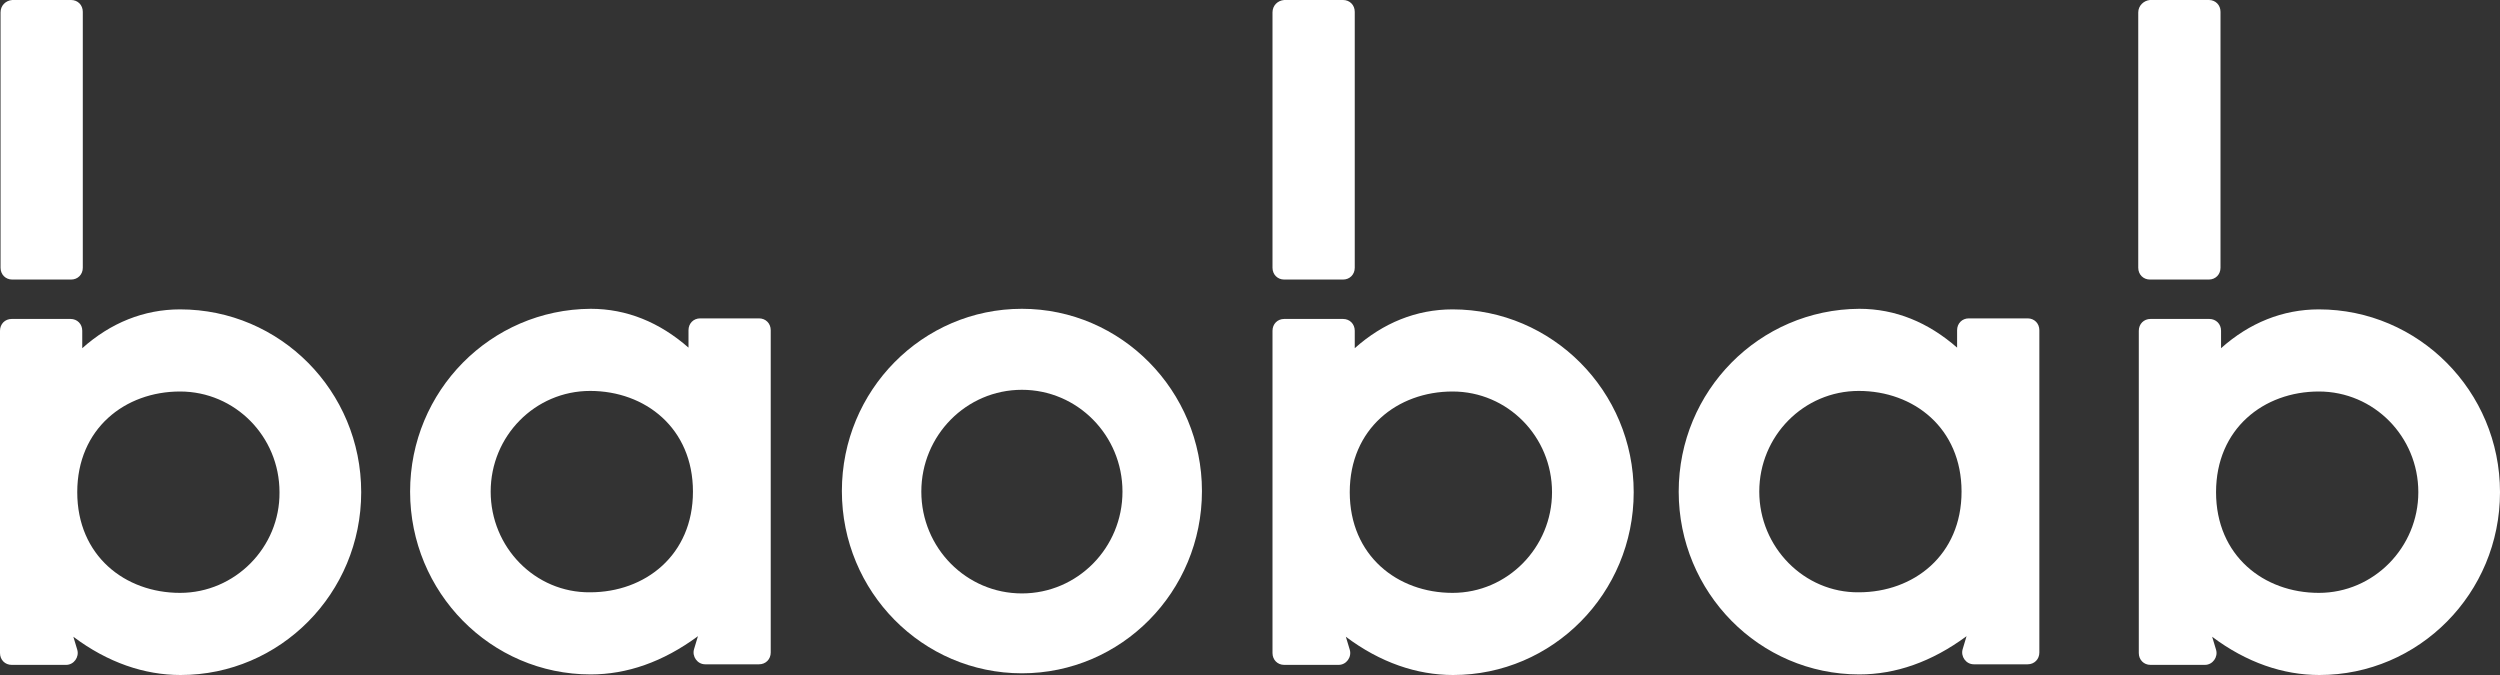
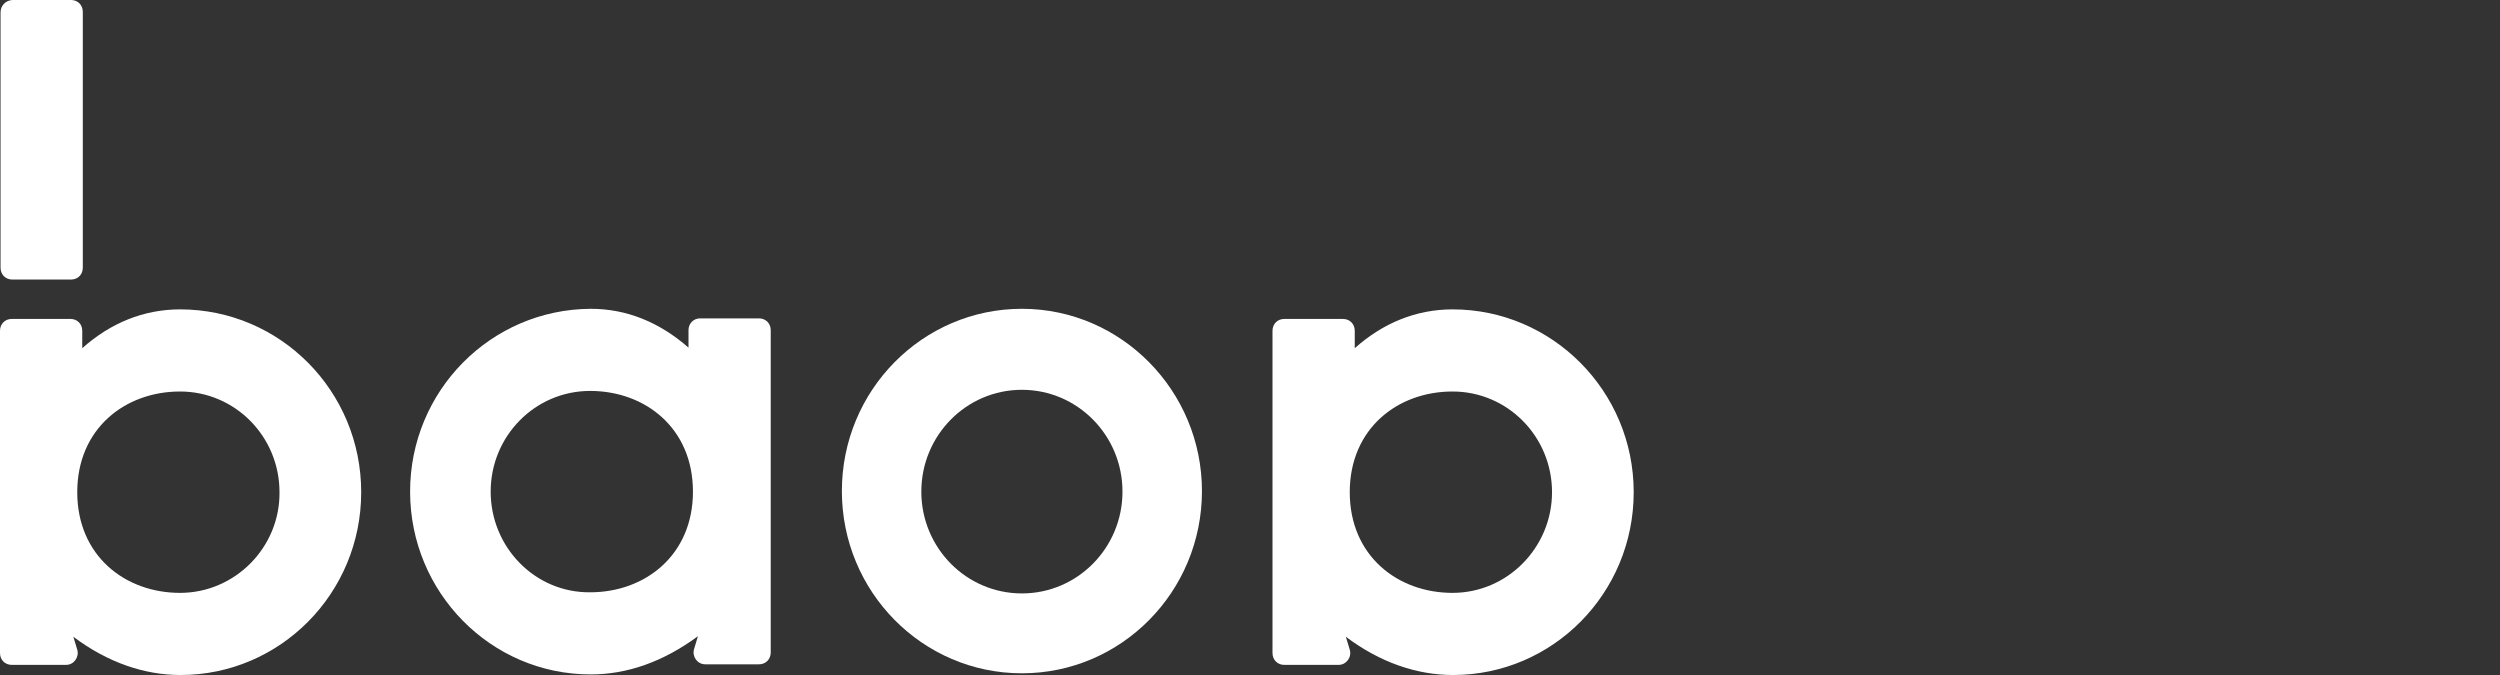
<svg xmlns="http://www.w3.org/2000/svg" width="100" height="27" viewBox="0 0 100 27" fill="none">
  <rect x="0" y="0" width="100" height="27" fill="#333333" stroke="none" />
  <path d="M7.202 12.375C5.757 12.375 4.423 12.915 3.29 13.928V13.23C3.29 12.96 3.09 12.758 2.823 12.758H0.467C0.2 12.758 0 12.96 0 13.23V26.122C0 26.392 0.2 26.595 0.467 26.595H2.645C2.956 26.595 3.178 26.28 3.09 25.988L2.934 25.47C4.312 26.505 5.779 27 7.224 27C11.203 27 14.448 23.738 14.448 19.688C14.448 15.637 11.203 12.375 7.202 12.375ZM7.202 23.715C5.001 23.715 3.09 22.23 3.09 19.688C3.09 17.145 5.001 15.66 7.202 15.66C9.402 15.66 11.18 17.46 11.18 19.688C11.203 21.892 9.402 23.715 7.202 23.715Z" fill="white" />
  <path d="M58.102 12.375C56.657 12.375 55.324 12.915 54.19 13.928V13.23C54.19 12.96 53.99 12.758 53.723 12.758H51.367C51.1 12.758 50.9 12.96 50.9 13.23V26.122C50.9 26.392 51.1 26.595 51.367 26.595H53.545C53.857 26.595 54.079 26.28 53.99 25.988L53.834 25.47C55.212 26.505 56.679 27 58.124 27C62.103 27 65.348 23.738 65.348 19.688C65.348 15.637 62.081 12.375 58.102 12.375ZM58.102 23.715C55.901 23.715 53.99 22.23 53.99 19.688C53.99 17.145 55.901 15.66 58.102 15.66C60.303 15.66 62.081 17.46 62.081 19.688C62.081 21.892 60.303 23.715 58.102 23.715Z" fill="white" />
-   <path d="M92.754 12.375C91.309 12.375 89.975 12.915 88.842 13.928V13.23C88.842 12.96 88.642 12.758 88.375 12.758H86.019C85.752 12.758 85.552 12.96 85.552 13.23V26.122C85.552 26.392 85.752 26.595 86.019 26.595H88.197C88.508 26.595 88.731 26.28 88.642 25.988L88.486 25.47C89.864 26.505 91.331 27 92.776 27C96.755 27 100 23.738 100 19.688C100 15.637 96.733 12.375 92.754 12.375ZM92.754 23.715C90.553 23.715 88.642 22.23 88.642 19.688C88.642 17.145 90.553 15.66 92.754 15.66C94.954 15.66 96.733 17.46 96.733 19.688C96.733 21.892 94.954 23.715 92.754 23.715Z" fill="white" />
  <path d="M16.404 19.665C16.404 23.692 19.627 26.977 23.628 26.977C25.072 26.977 26.517 26.482 27.918 25.447L27.762 25.965C27.673 26.257 27.895 26.572 28.206 26.572H30.363C30.629 26.572 30.829 26.37 30.829 26.1V13.207C30.829 12.938 30.629 12.735 30.363 12.735H28.006C27.74 12.735 27.54 12.938 27.54 13.207V13.905C26.384 12.893 25.072 12.352 23.628 12.352C19.627 12.375 16.404 15.637 16.404 19.665ZM19.627 19.665C19.627 17.438 21.405 15.637 23.605 15.637C25.806 15.637 27.718 17.122 27.718 19.665C27.718 22.207 25.806 23.692 23.605 23.692C21.405 23.715 19.627 21.892 19.627 19.665Z" fill="white" />
-   <path d="M67.148 19.665C67.148 23.692 70.371 26.977 74.372 26.977C75.817 26.977 77.262 26.482 78.662 25.447L78.507 25.965C78.418 26.257 78.64 26.572 78.951 26.572H81.107C81.374 26.572 81.574 26.37 81.574 26.1V13.207C81.574 12.938 81.374 12.735 81.107 12.735H78.751C78.484 12.735 78.284 12.938 78.284 13.207V13.905C77.128 12.893 75.817 12.352 74.372 12.352C70.371 12.375 67.148 15.637 67.148 19.665ZM70.371 19.665C70.371 17.438 72.15 15.637 74.35 15.637C76.55 15.637 78.462 17.122 78.462 19.665C78.462 22.207 76.55 23.692 74.35 23.692C72.172 23.715 70.371 21.892 70.371 19.665Z" fill="white" />
  <path d="M40.876 12.352C36.898 12.352 33.675 15.615 33.675 19.642C33.675 23.67 36.898 26.932 40.876 26.932C44.855 26.932 48.078 23.67 48.078 19.642C48.078 15.637 44.855 12.352 40.876 12.352ZM40.876 23.737C38.653 23.737 36.853 21.915 36.853 19.665C36.853 17.415 38.653 15.592 40.876 15.592C43.099 15.592 44.899 17.415 44.899 19.665C44.899 21.915 43.099 23.737 40.876 23.737Z" fill="white" />
  <path d="M0.022 0.495V10.71C0.022 10.98 0.222 11.182 0.489 11.182H2.845C3.112 11.182 3.312 10.98 3.312 10.71V0.473C3.312 0.203 3.112 0 2.845 0H0.489C0.222 0.022 0.022 0.225 0.022 0.495Z" fill="white" />
-   <path d="M50.9 0.495V10.71C50.9 10.98 51.1 11.182 51.367 11.182H53.723C53.99 11.182 54.19 10.98 54.19 10.71V0.473C54.19 0.203 53.99 0 53.723 0H51.367C51.1 0.022 50.9 0.225 50.9 0.495Z" fill="white" />
-   <path d="M85.53 0.495V10.71C85.53 10.98 85.731 11.182 85.997 11.182H88.353C88.62 11.182 88.82 10.98 88.82 10.71V0.473C88.82 0.203 88.62 0 88.353 0H85.997C85.753 0.022 85.53 0.225 85.53 0.495Z" fill="white" />
</svg>